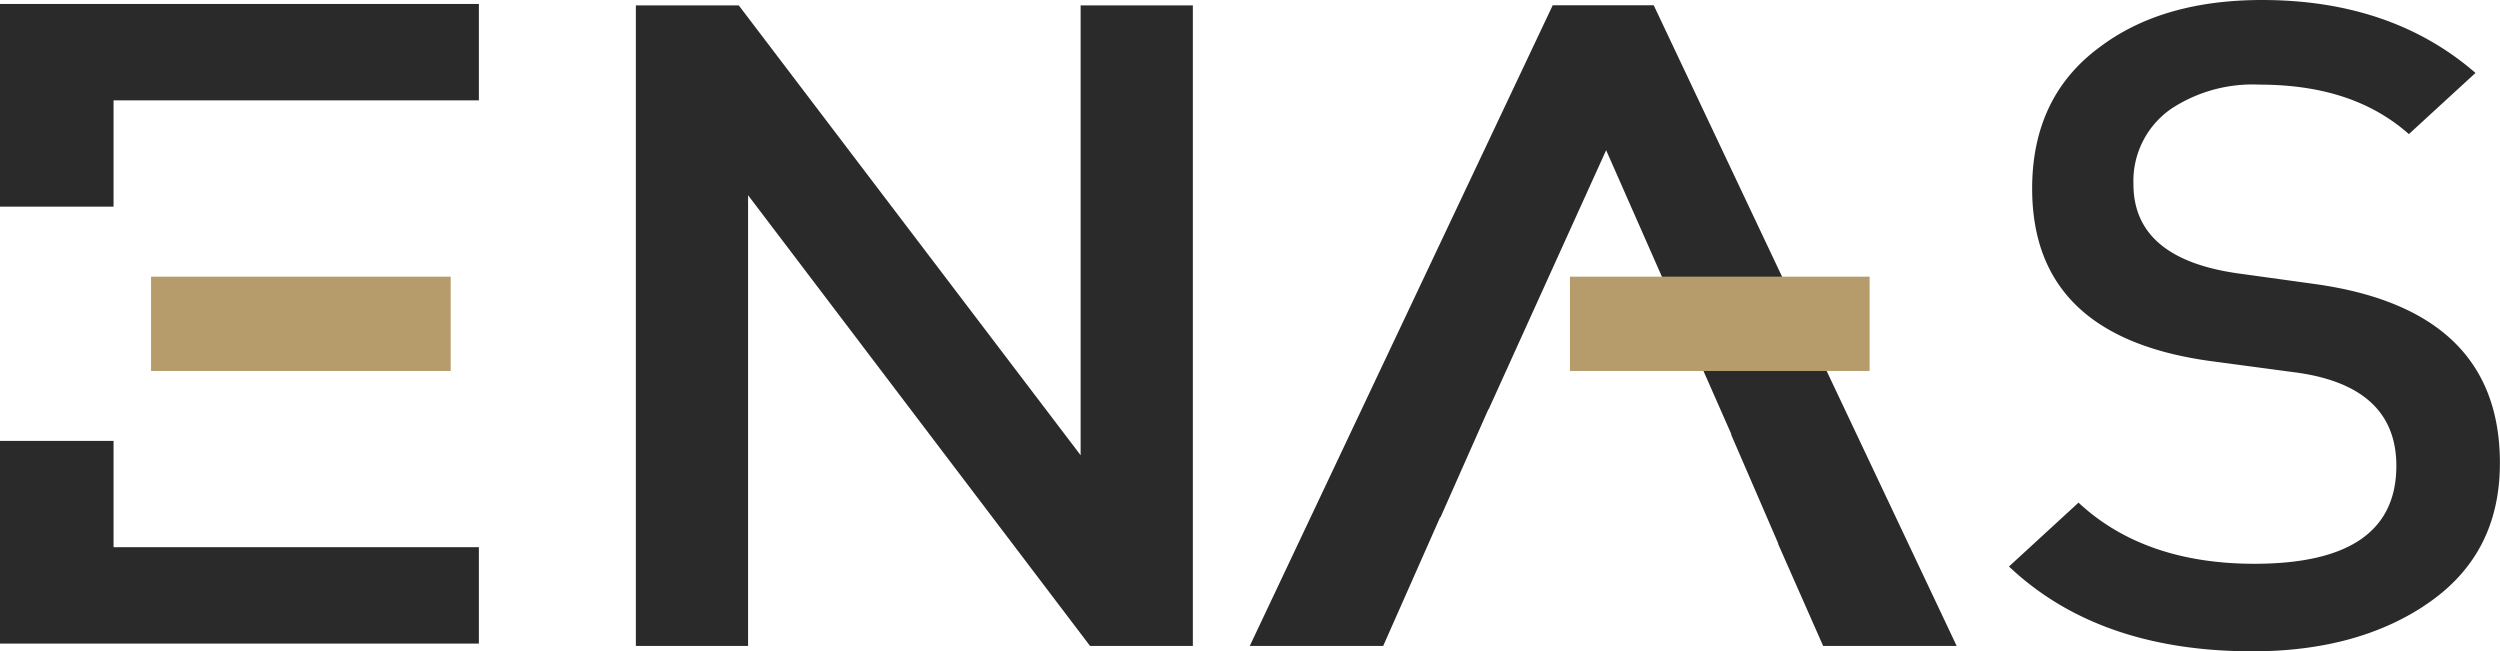
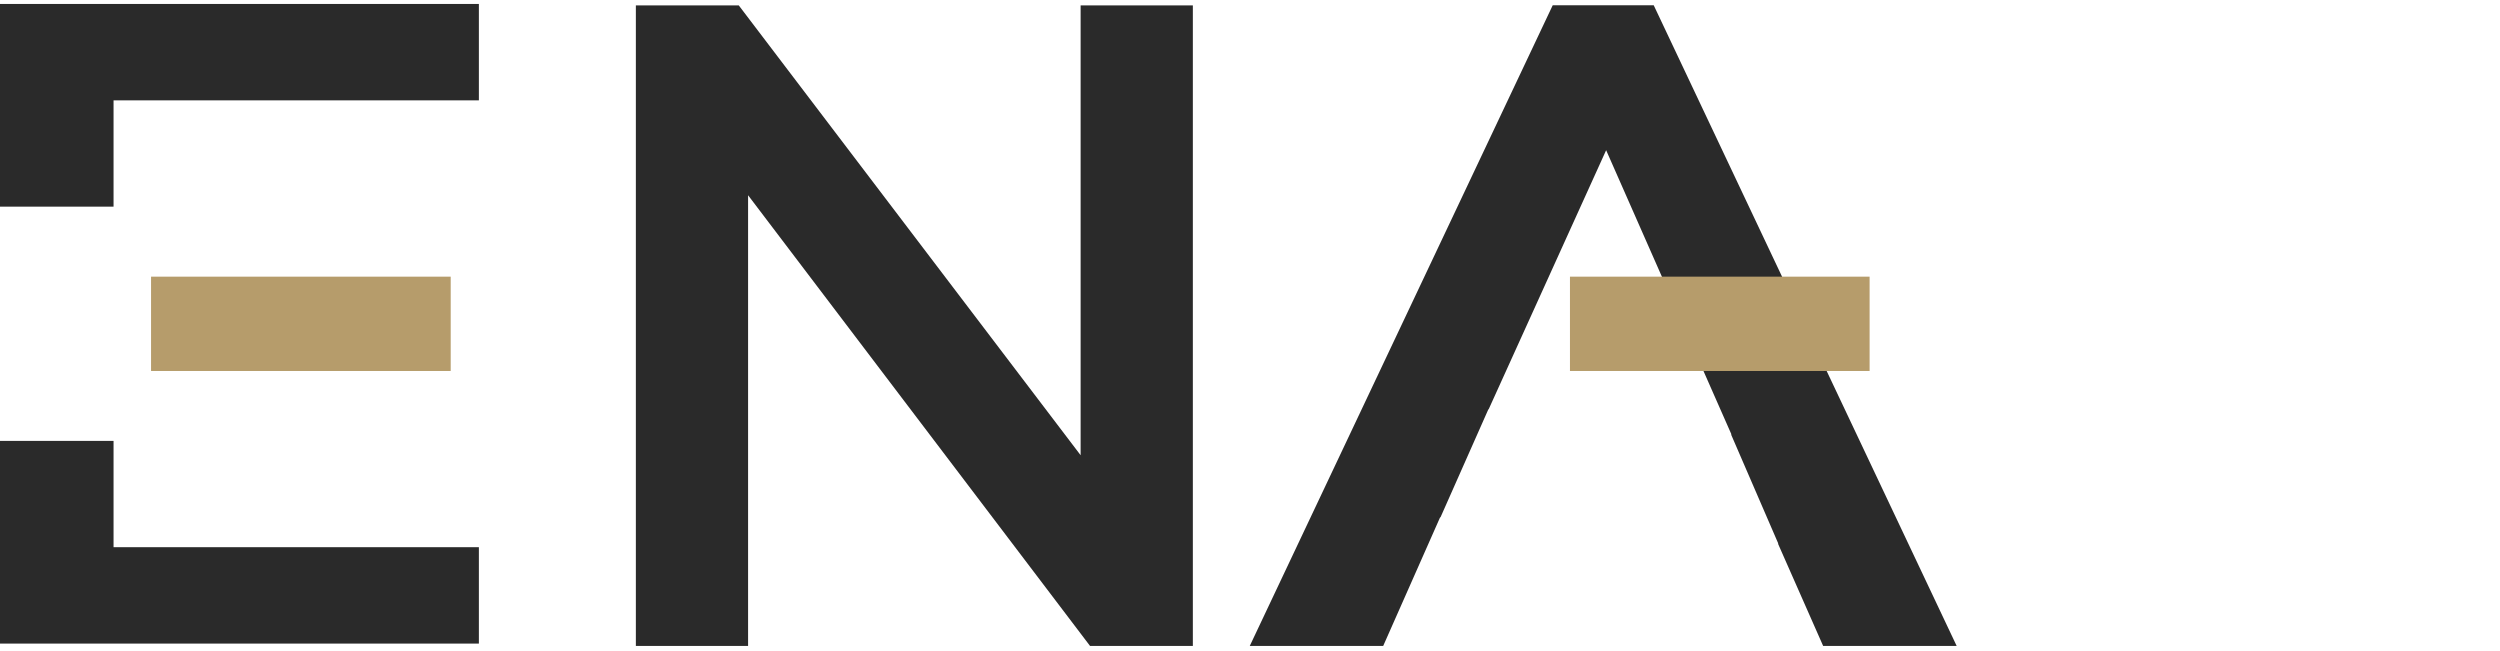
<svg xmlns="http://www.w3.org/2000/svg" id="katman_1" data-name="katman 1" viewBox="0 0 265.31 69.12">
  <defs>
    <style>.cls-1{fill:#2a2a2a;}.cls-2{fill:#b69c6b;}.cls-3{fill:none;stroke:#b69c6b;stroke-miterlimit:3.86;stroke-width:0.34px;}</style>
  </defs>
  <title>logo-dark</title>
  <g id="katman_2" data-name="katman 2">
    <g id="katman_1-2" data-name="katman 1-2">
      <polygon class="cls-1" points="50.82 0.42 12.05 0.42 7.62 0.42 0 0.42 0 21.93 12.05 21.93 12.05 10.65 50.82 10.65 50.82 0.42" />
      <polygon class="cls-1" points="50.82 68.3 12.05 68.3 7.62 68.3 0 68.3 0 46.79 12.05 46.79 12.05 58.07 50.82 58.07 50.82 68.3" />
      <rect class="cls-2" x="16.2" y="29.53" width="31.46" height="9.67" />
      <rect class="cls-3" x="16.2" y="29.53" width="31.46" height="9.67" />
-       <path class="cls-1" d="M294.67-132.37c-4.82,3.15-10.87,4.77-18.15,4.77q-16.31,0-25.83-9l7.38-6.78c4.61,4.3,10.86,6.49,18.66,6.49,10,0,15.07-3.43,15.07-10.4,0-5.64-3.59-9-10.87-9.93l-8.61-1.15c-12.83-1.69-19.17-7.8-19.17-18.35,0-6.4,2.35-11.46,7.17-15q6.62-5,17.23-5c9.12,0,16.71,2.58,22.65,7.74l-7.07,6.49c-4-3.54-9.23-5.25-15.89-5.25a15.68,15.68,0,0,0-9.34,2.57,9.32,9.32,0,0,0-4,8c0,5.25,3.7,8.4,11,9.45l8.31,1.15c13,1.82,19.58,8.12,19.58,19,0,6.59-2.67,11.65-8.1,15.18" transform="translate(-37.49 196.72)" />
      <polygon class="cls-1" points="115.68 68.55 79.39 20.72 79.39 68.55 67.48 68.55 67.48 0.57 78.4 0.57 114.68 48.31 114.68 0.57 126.59 0.57 126.59 68.55 115.68 68.55" />
      <polygon class="cls-1" points="175.5 0.56 164.78 0.56 132.63 68.55 146.79 68.55 152.83 54.9 152.87 54.9 157.95 43.44 157.98 43.44 170.45 15.94 183.75 46.11 183.71 46.11 188.72 57.69 188.69 57.7 193.48 68.55 207.65 68.55 175.5 0.56" />
      <rect class="cls-2" x="166.78" y="29.53" width="31.46" height="9.67" />
      <rect class="cls-3" x="166.78" y="29.53" width="31.46" height="9.67" />
    </g>
  </g>
</svg>